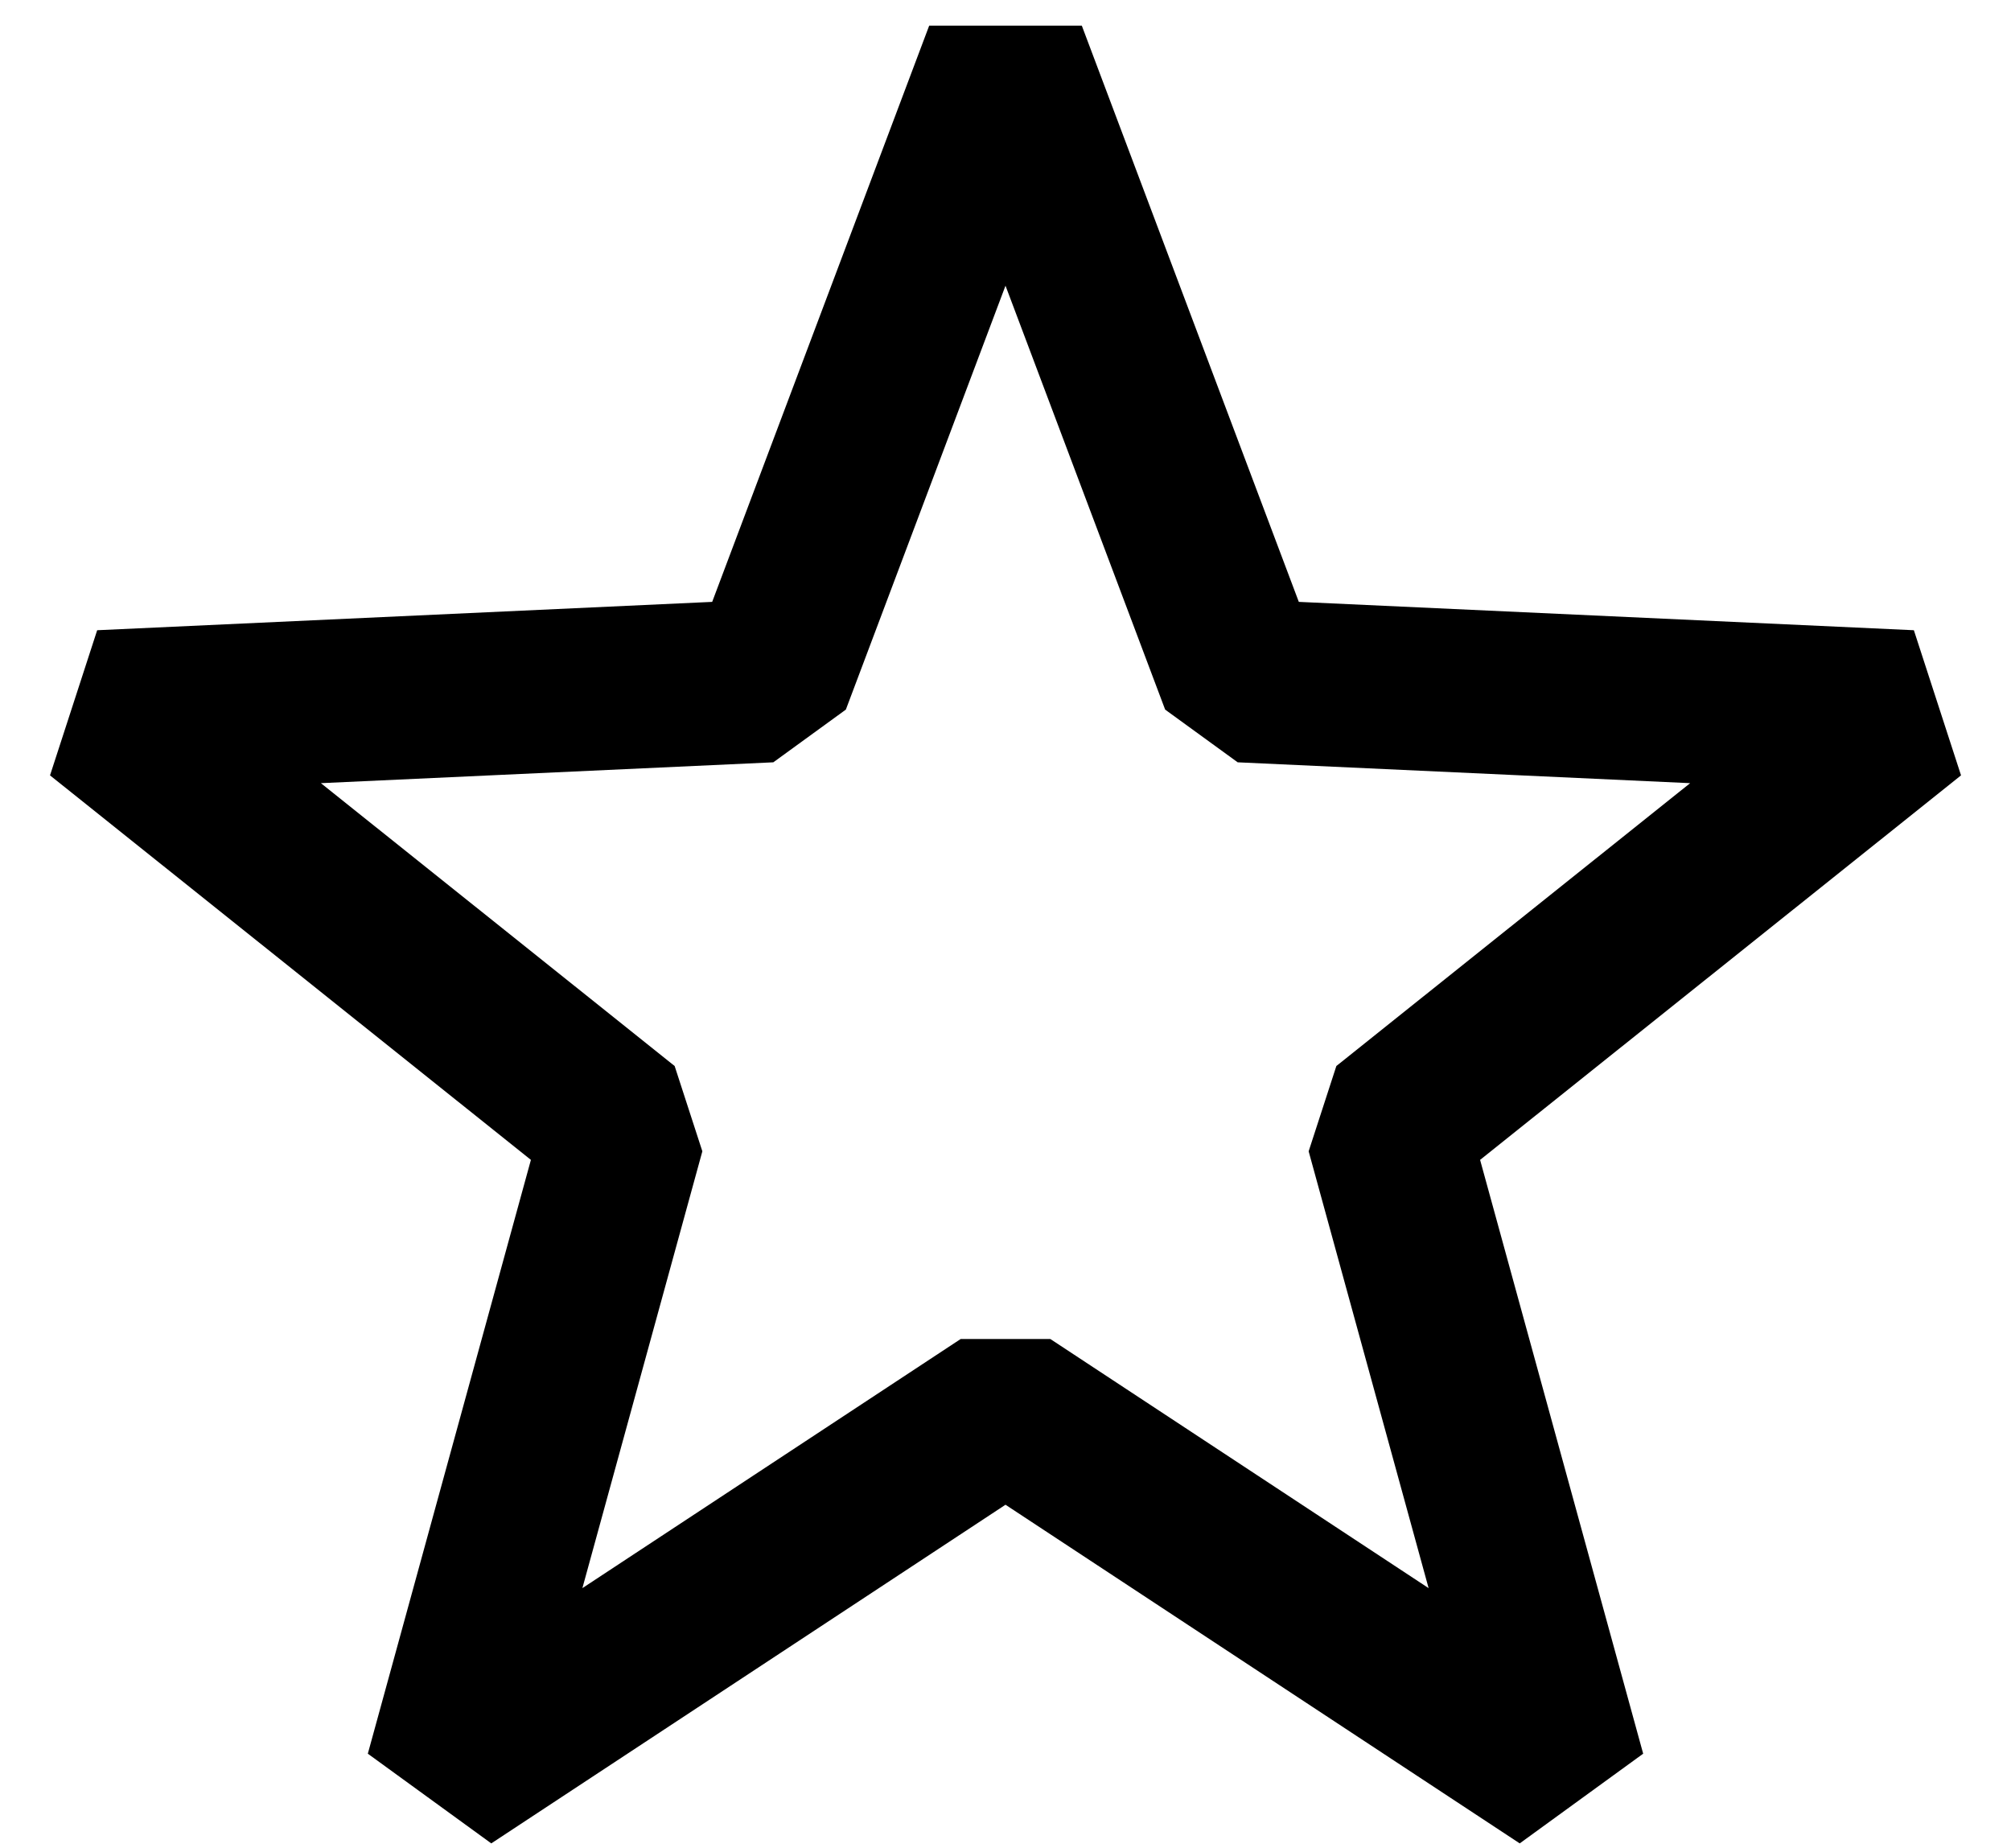
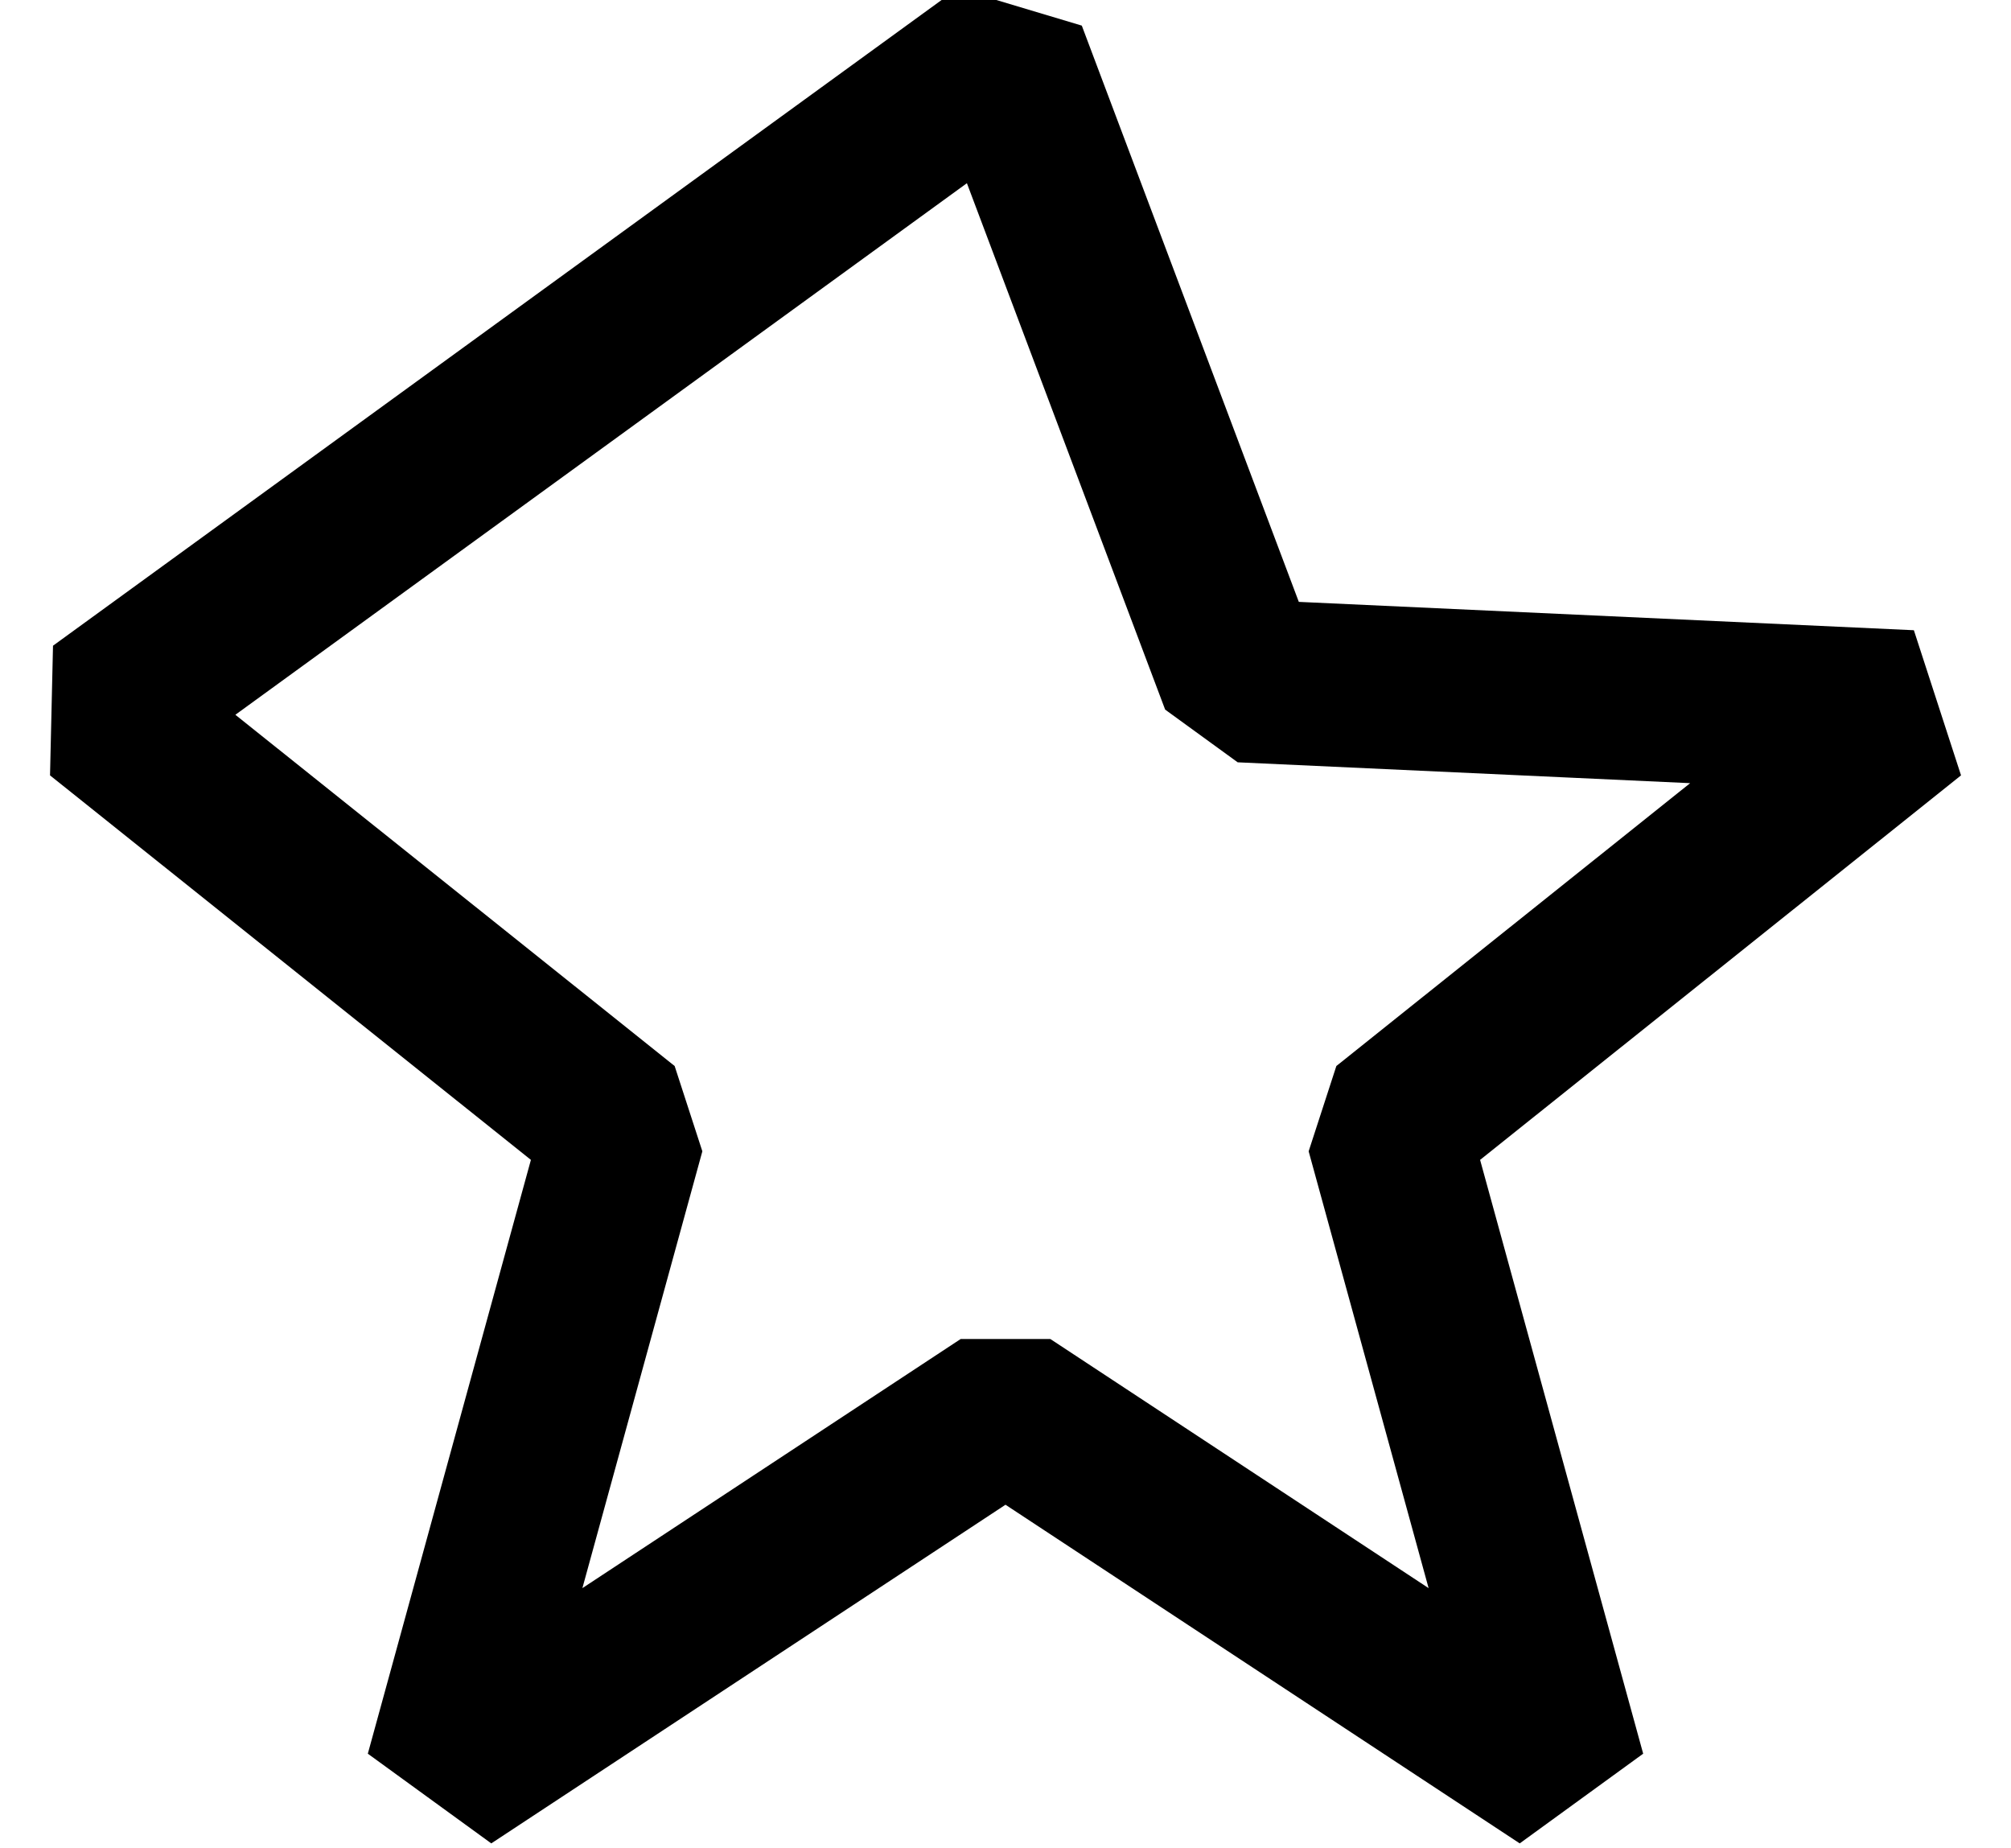
<svg xmlns="http://www.w3.org/2000/svg" width="37" height="34" viewBox="0 0 37 34" fill="none">
-   <path d="M18.5 1L22.841 12.525L35.144 13.092L25.524 20.782L28.786 32.658L18.5 25.885L8.214 32.658L11.476 20.782L1.857 13.092L14.159 12.525L18.5 1Z" stroke="black" stroke-width="3" stroke-linejoin="bevel" />
+   <path d="M18.5 1L22.841 12.525L35.144 13.092L25.524 20.782L28.786 32.658L18.5 25.885L8.214 32.658L11.476 20.782L1.857 13.092L18.5 1Z" stroke="black" stroke-width="3" stroke-linejoin="bevel" />
</svg>